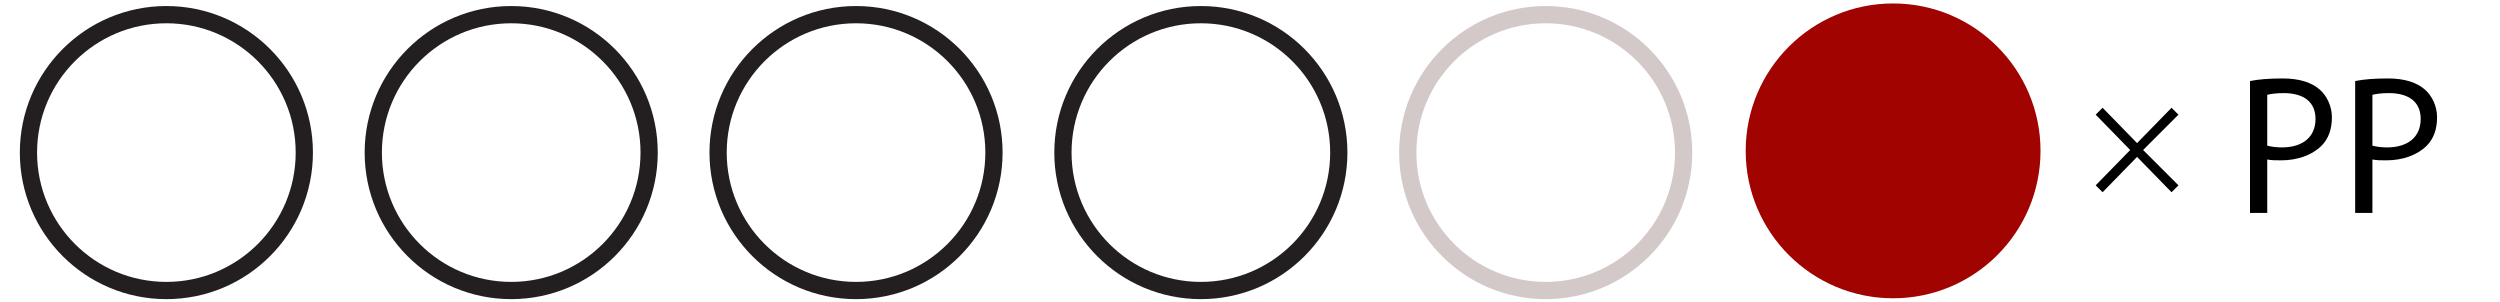
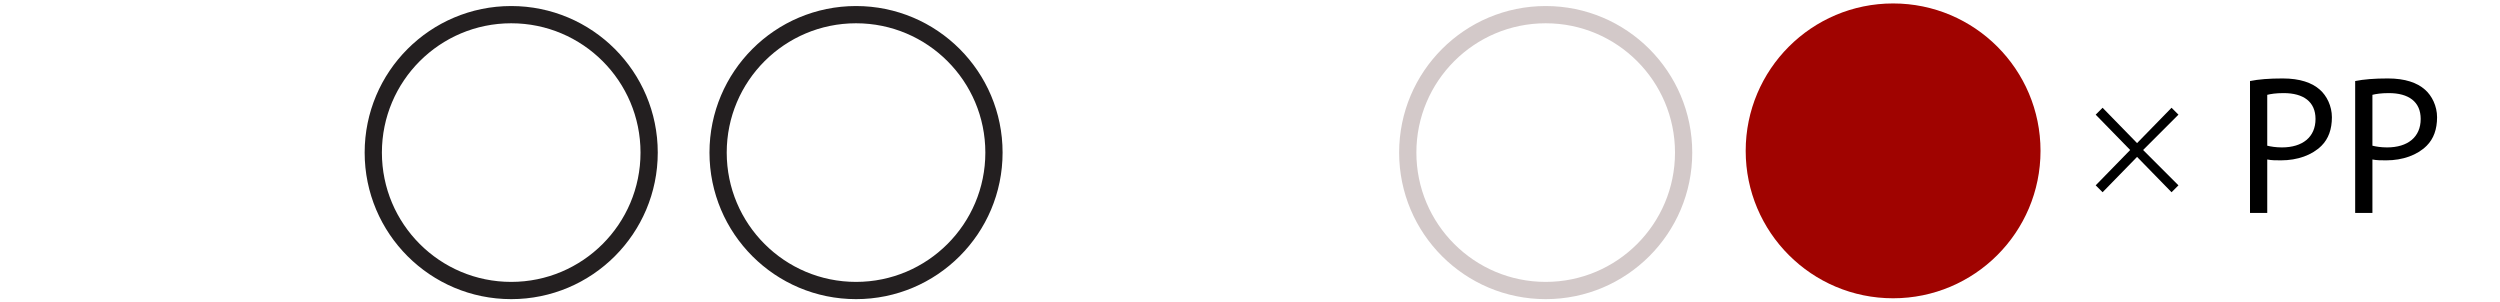
<svg xmlns="http://www.w3.org/2000/svg" enable-background="new 0 0 290 35" height="35" viewBox="0 0 290 35" width="290">
  <g fill="none" stroke-miterlimit="10" stroke-width="2">
    <g stroke="#231f20">
-       <circle cx="19.3" cy="17.7" r="16" />
      <circle cx="59.3" cy="17.7" r="16" />
      <circle cx="99.3" cy="17.7" r="16" />
-       <circle cx="139.3" cy="17.7" r="16" />
    </g>
    <circle cx="179.3" cy="17.7" r="16" stroke="#d3c9c9" />
  </g>
  <circle cx="219.6" cy="17.5" fill="#a00300" r="17.1" />
  <path d="m243.9 12.5 4 4.1 4-4.1.8.8-4.1 4.1 4.1 4.1-.8.8-4-4.1-4 4.1-.8-.8 4-4.1-4-4.1z" />
  <path d="m261 9.4c1-.2 2.2-.3 3.8-.3 2 0 3.4.5 4.3 1.3.8.7 1.4 1.9 1.4 3.2 0 1.4-.4 2.5-1.2 3.3-1.1 1.1-2.8 1.7-4.7 1.7-.6 0-1.1 0-1.6-.1v6.2h-2zm2 7.5c.4.1 1 .2 1.7.2 2.4 0 3.9-1.2 3.9-3.3 0-2-1.4-3-3.7-3-.9 0-1.5.1-1.9.2z" />
  <path d="m273.2 9.4c1-.2 2.2-.3 3.8-.3 2 0 3.4.5 4.3 1.3.8.7 1.4 1.9 1.4 3.2 0 1.4-.4 2.5-1.2 3.3-1.1 1.1-2.8 1.7-4.7 1.7-.6 0-1.1 0-1.6-.1v6.2h-2zm2 7.5c.4.1 1 .2 1.7.2 2.4 0 3.9-1.2 3.9-3.3 0-2-1.4-3-3.7-3-.9 0-1.5.1-1.9.2z" />
</svg>